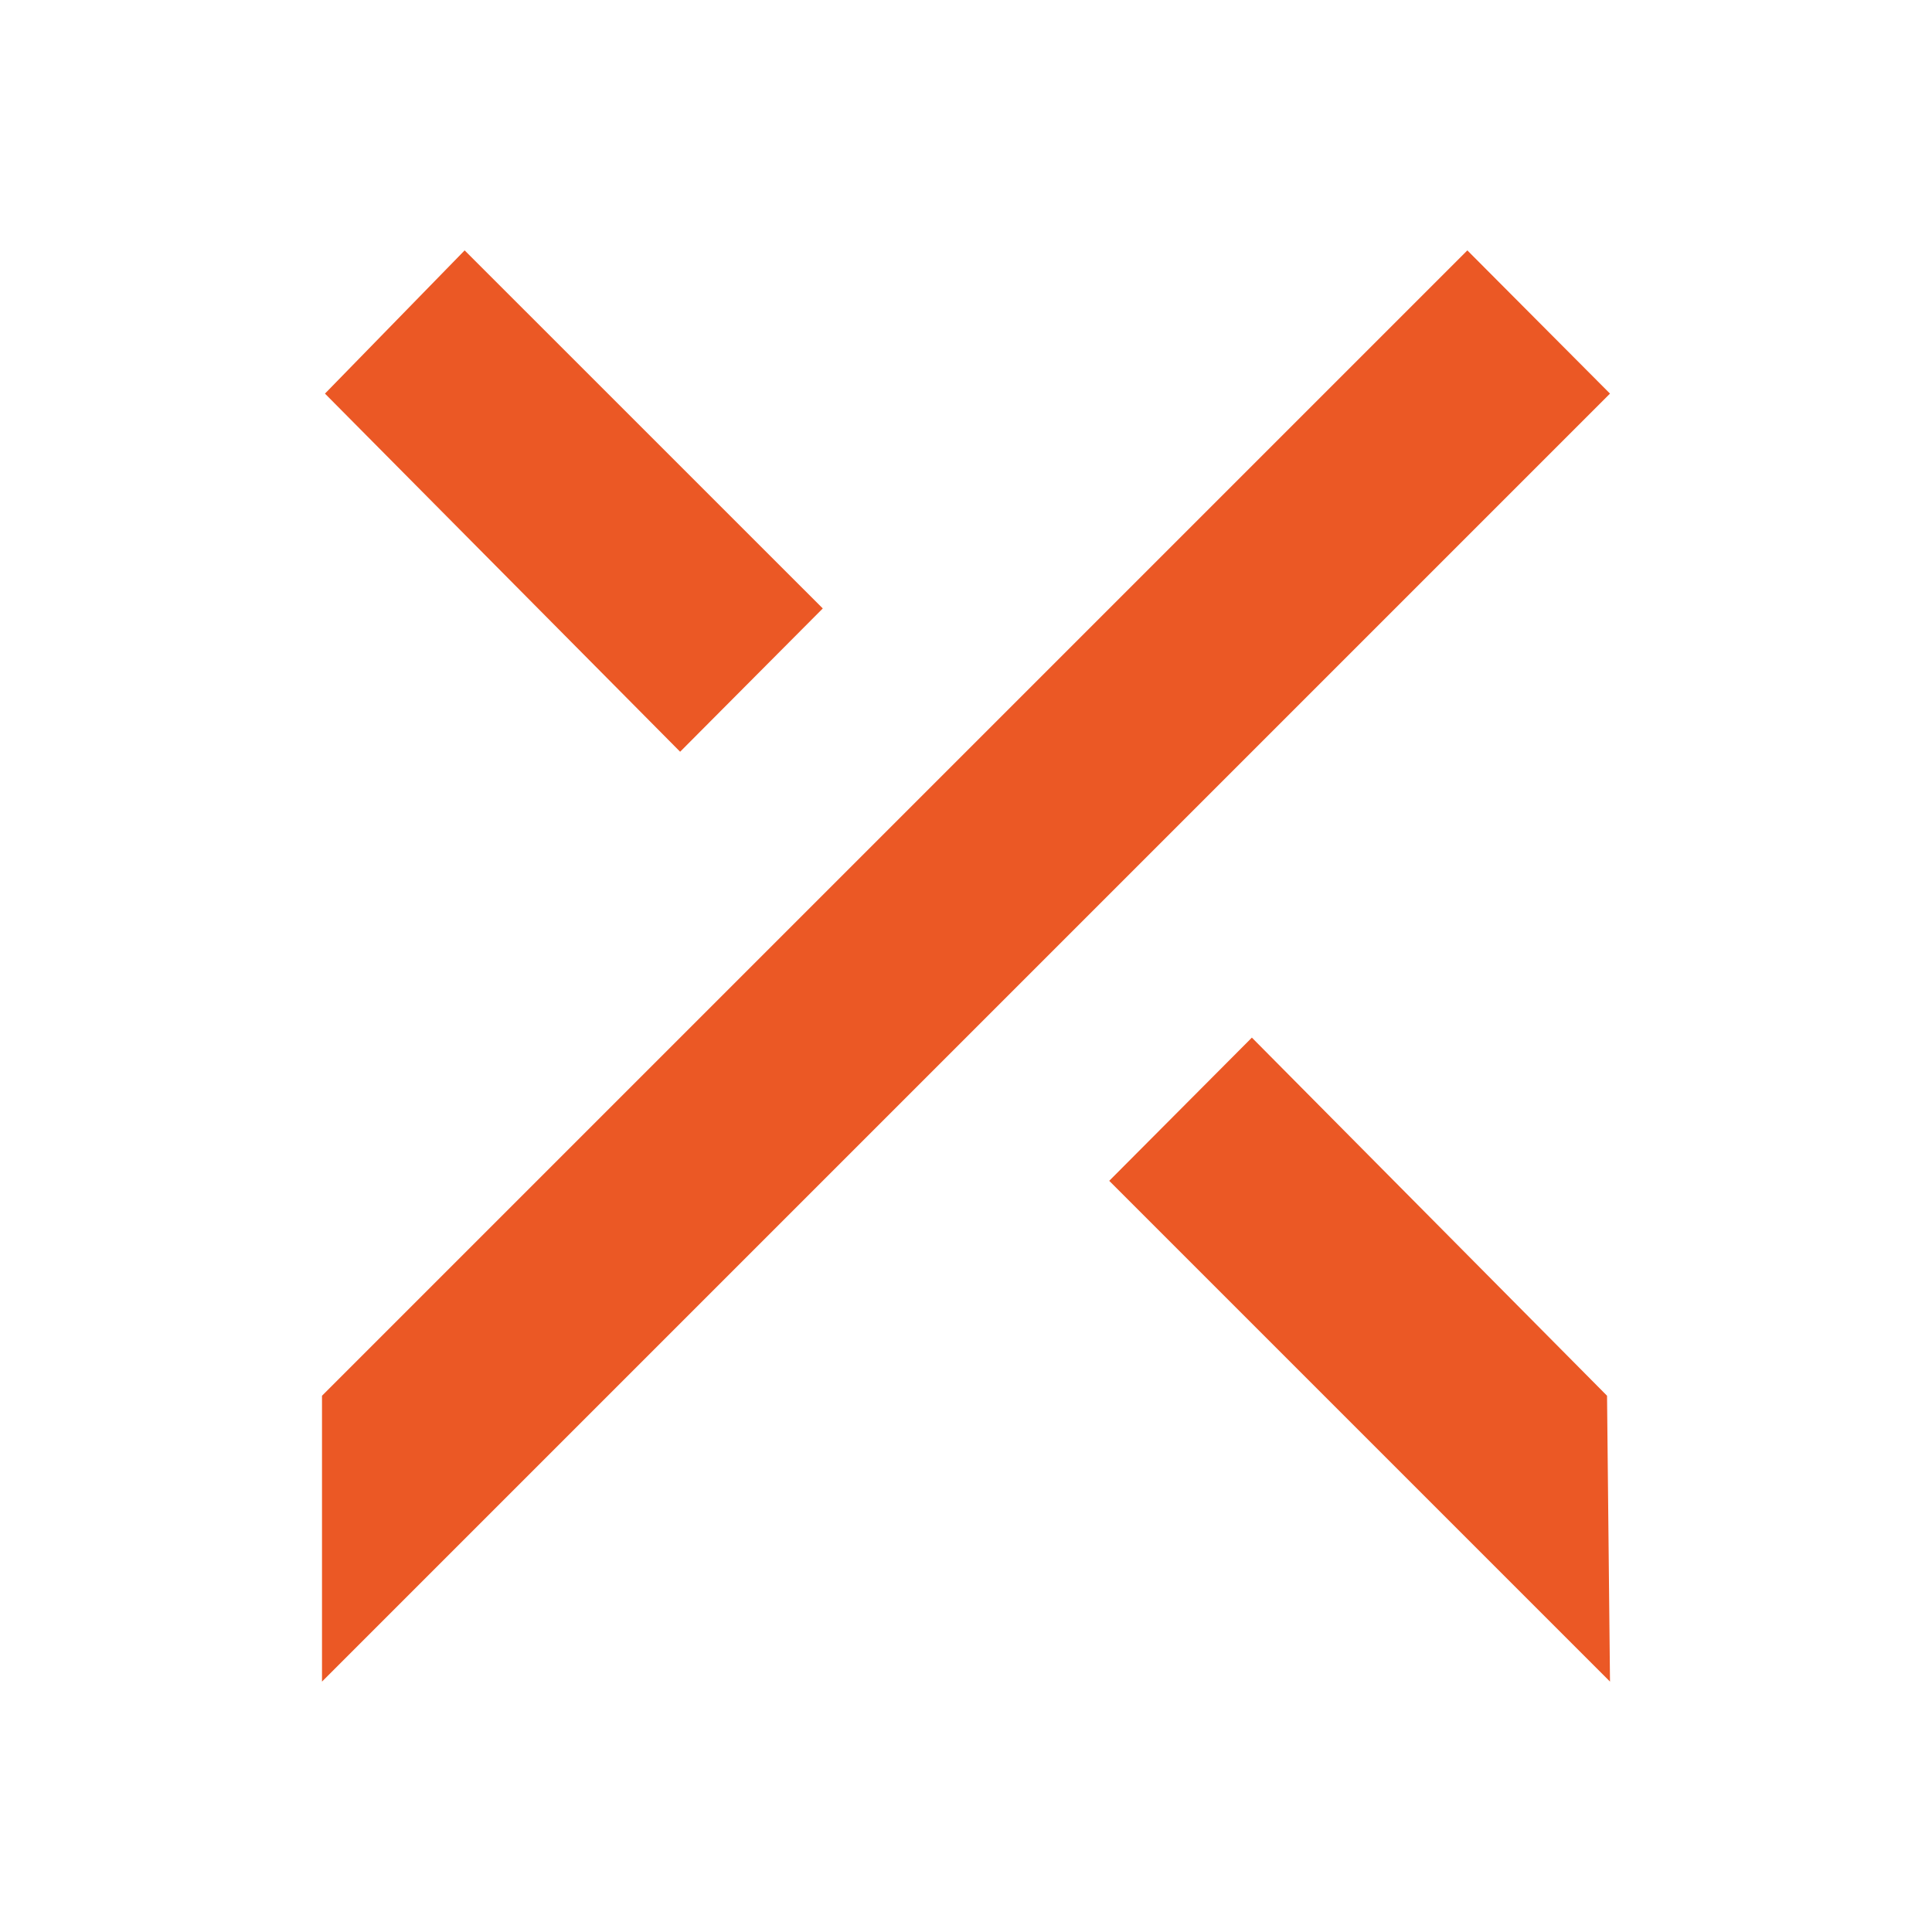
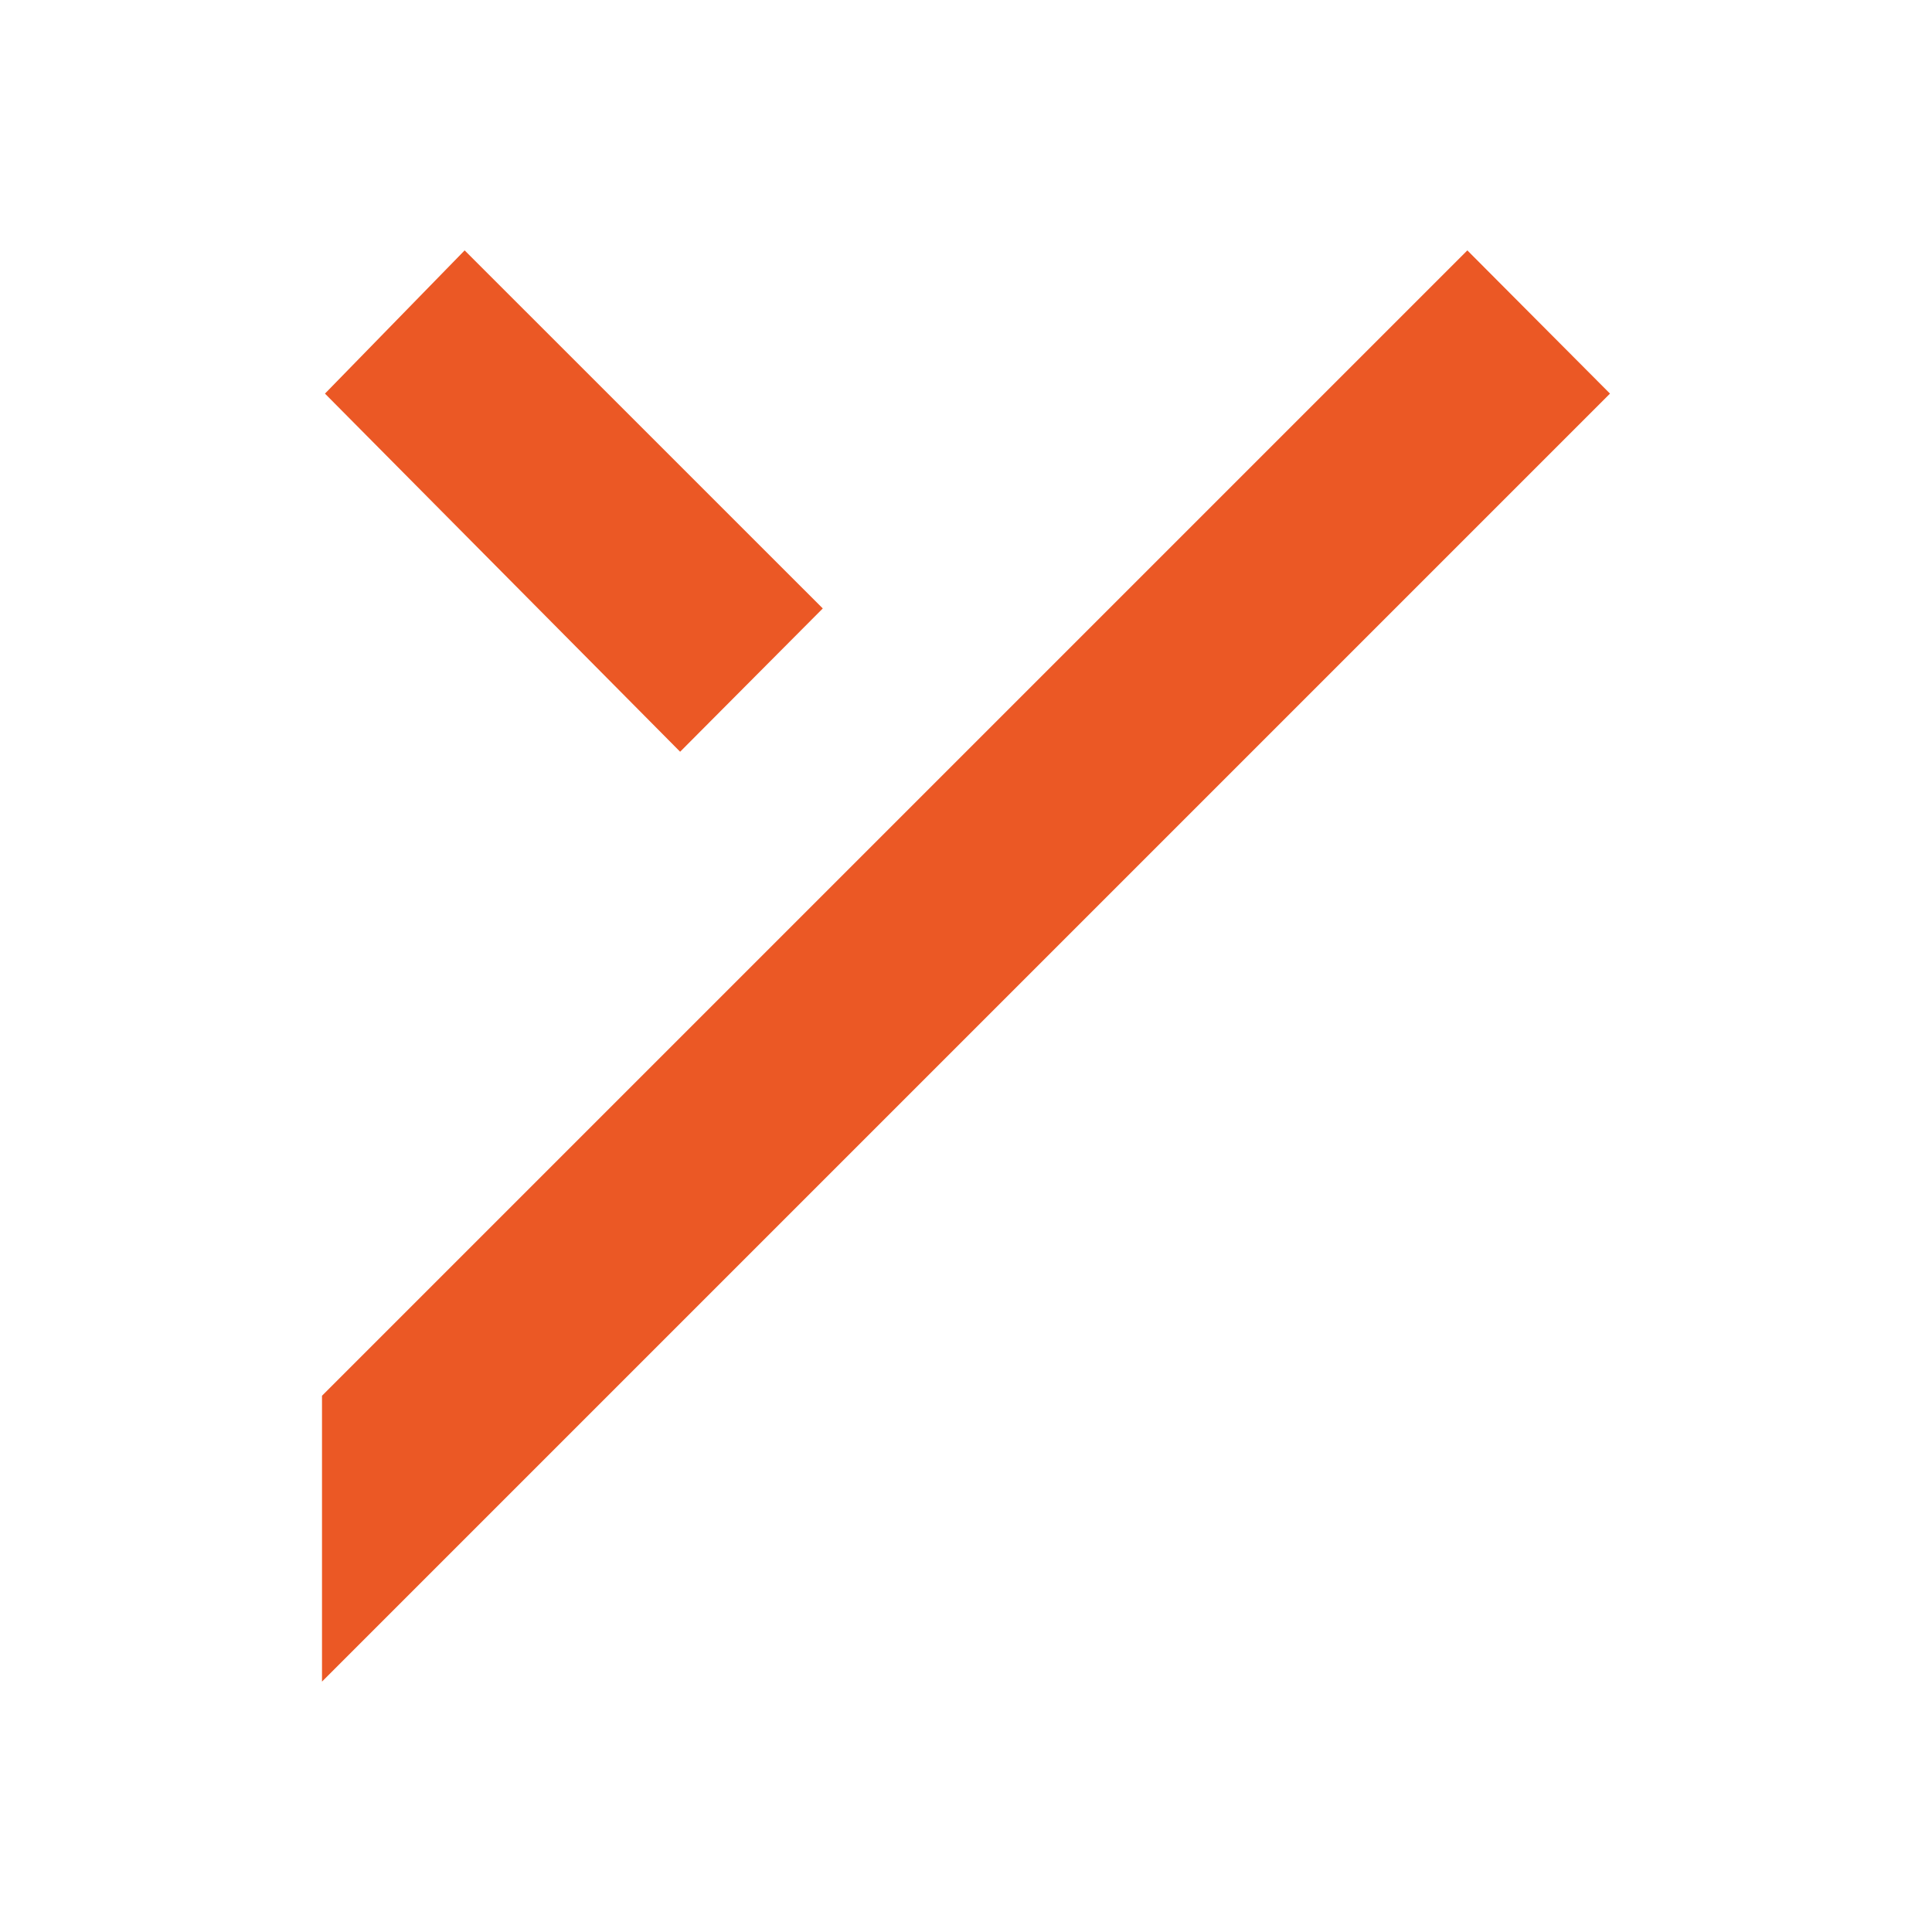
<svg xmlns="http://www.w3.org/2000/svg" id="Layer_1" data-name="Layer 1" viewBox="0 0 300 300">
  <polygon points="127.76 94.48 105.61 116.73 50.46 61.12 72.15 38.88 127.76 94.48" fill="#eb5825" />
  <polygon points="50 261.12 50 216.73 227.85 38.88 250 61.12 50 261.12" fill="#eb5825" />
-   <polygon points="250 261.12 172.24 183.36 194.39 161.12 249.54 216.73 250 261.12" fill="#eb5825" />
</svg>